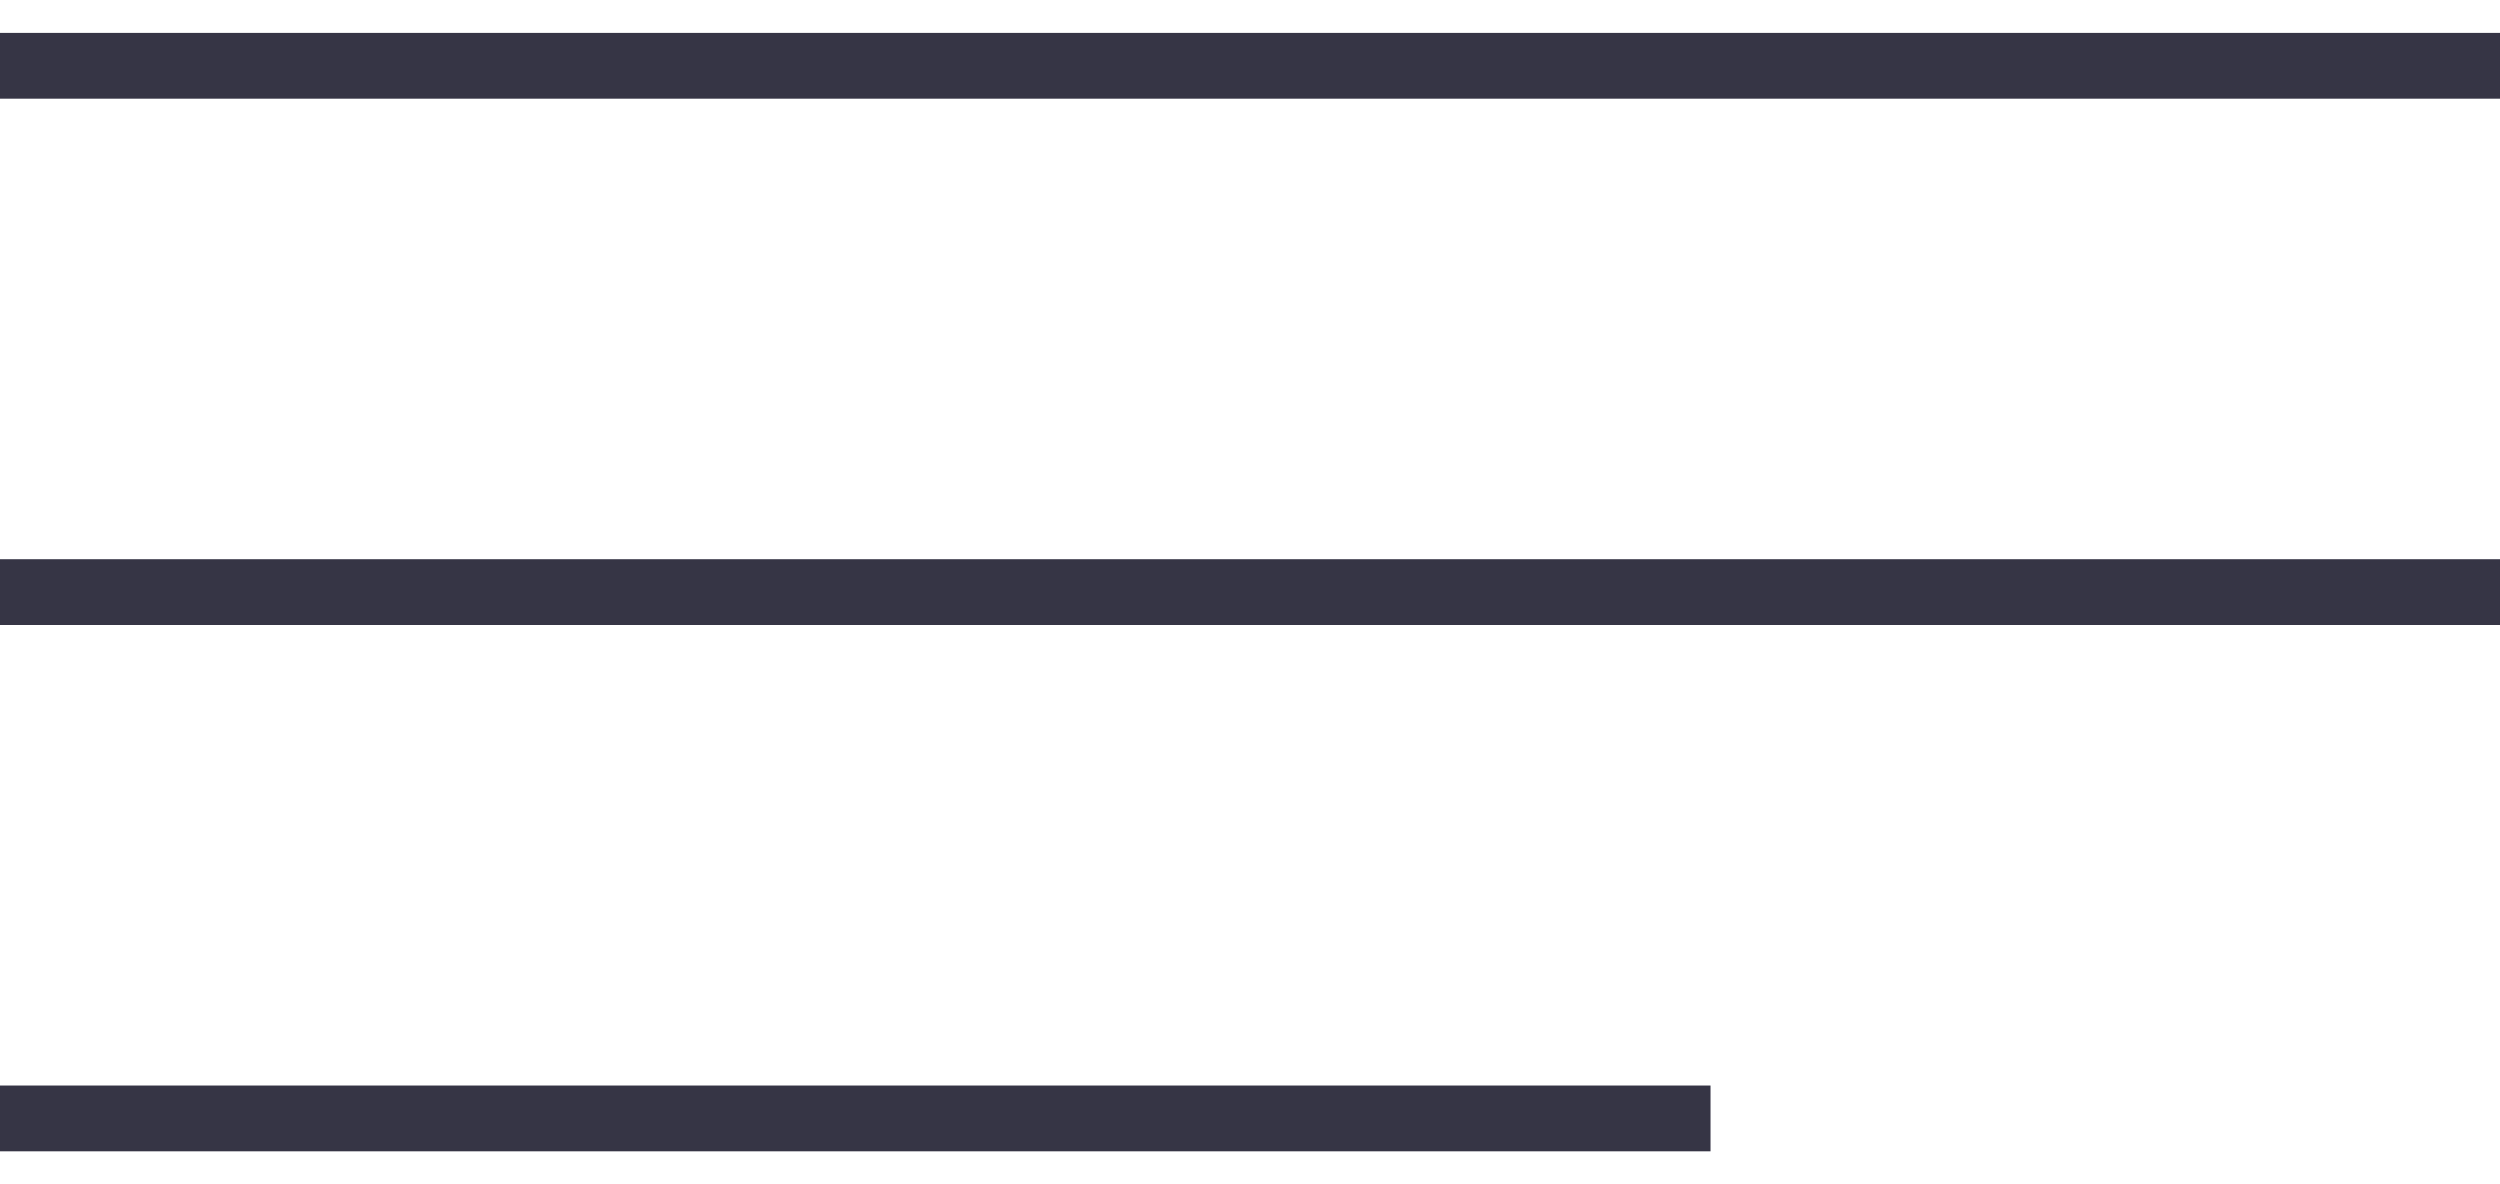
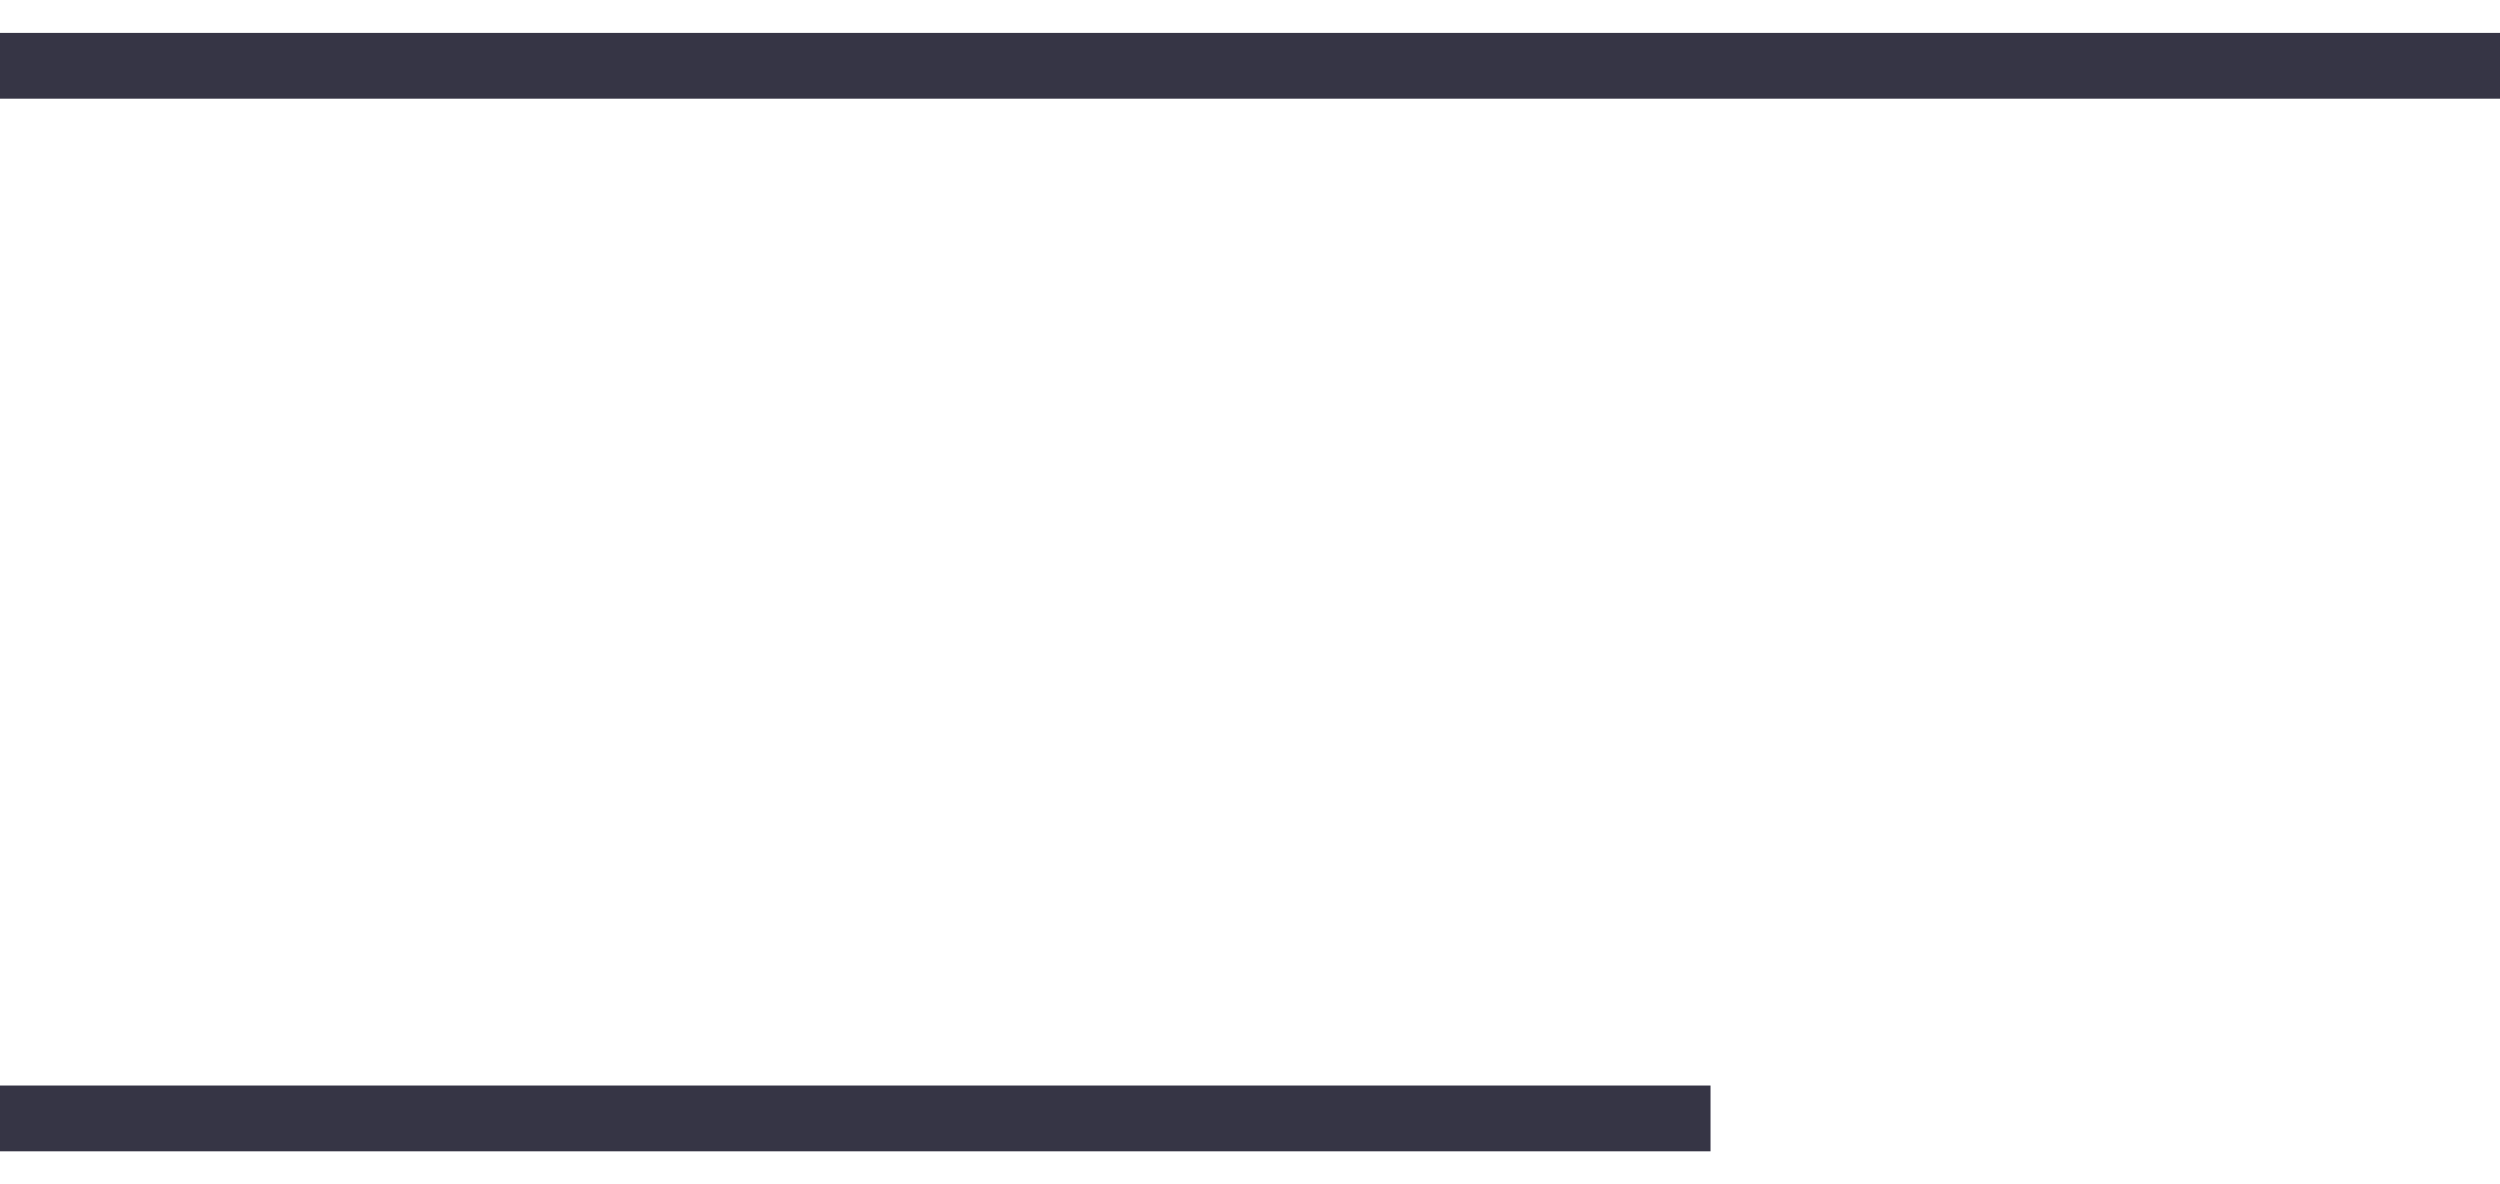
<svg xmlns="http://www.w3.org/2000/svg" width="38" height="18" viewBox="0 0 38 18" fill="none">
  <path d="M0 1H38" stroke="#363545" />
-   <path d="M0 9H38" stroke="#363545" />
  <path d="M0 17H26" stroke="#363545" />
</svg>